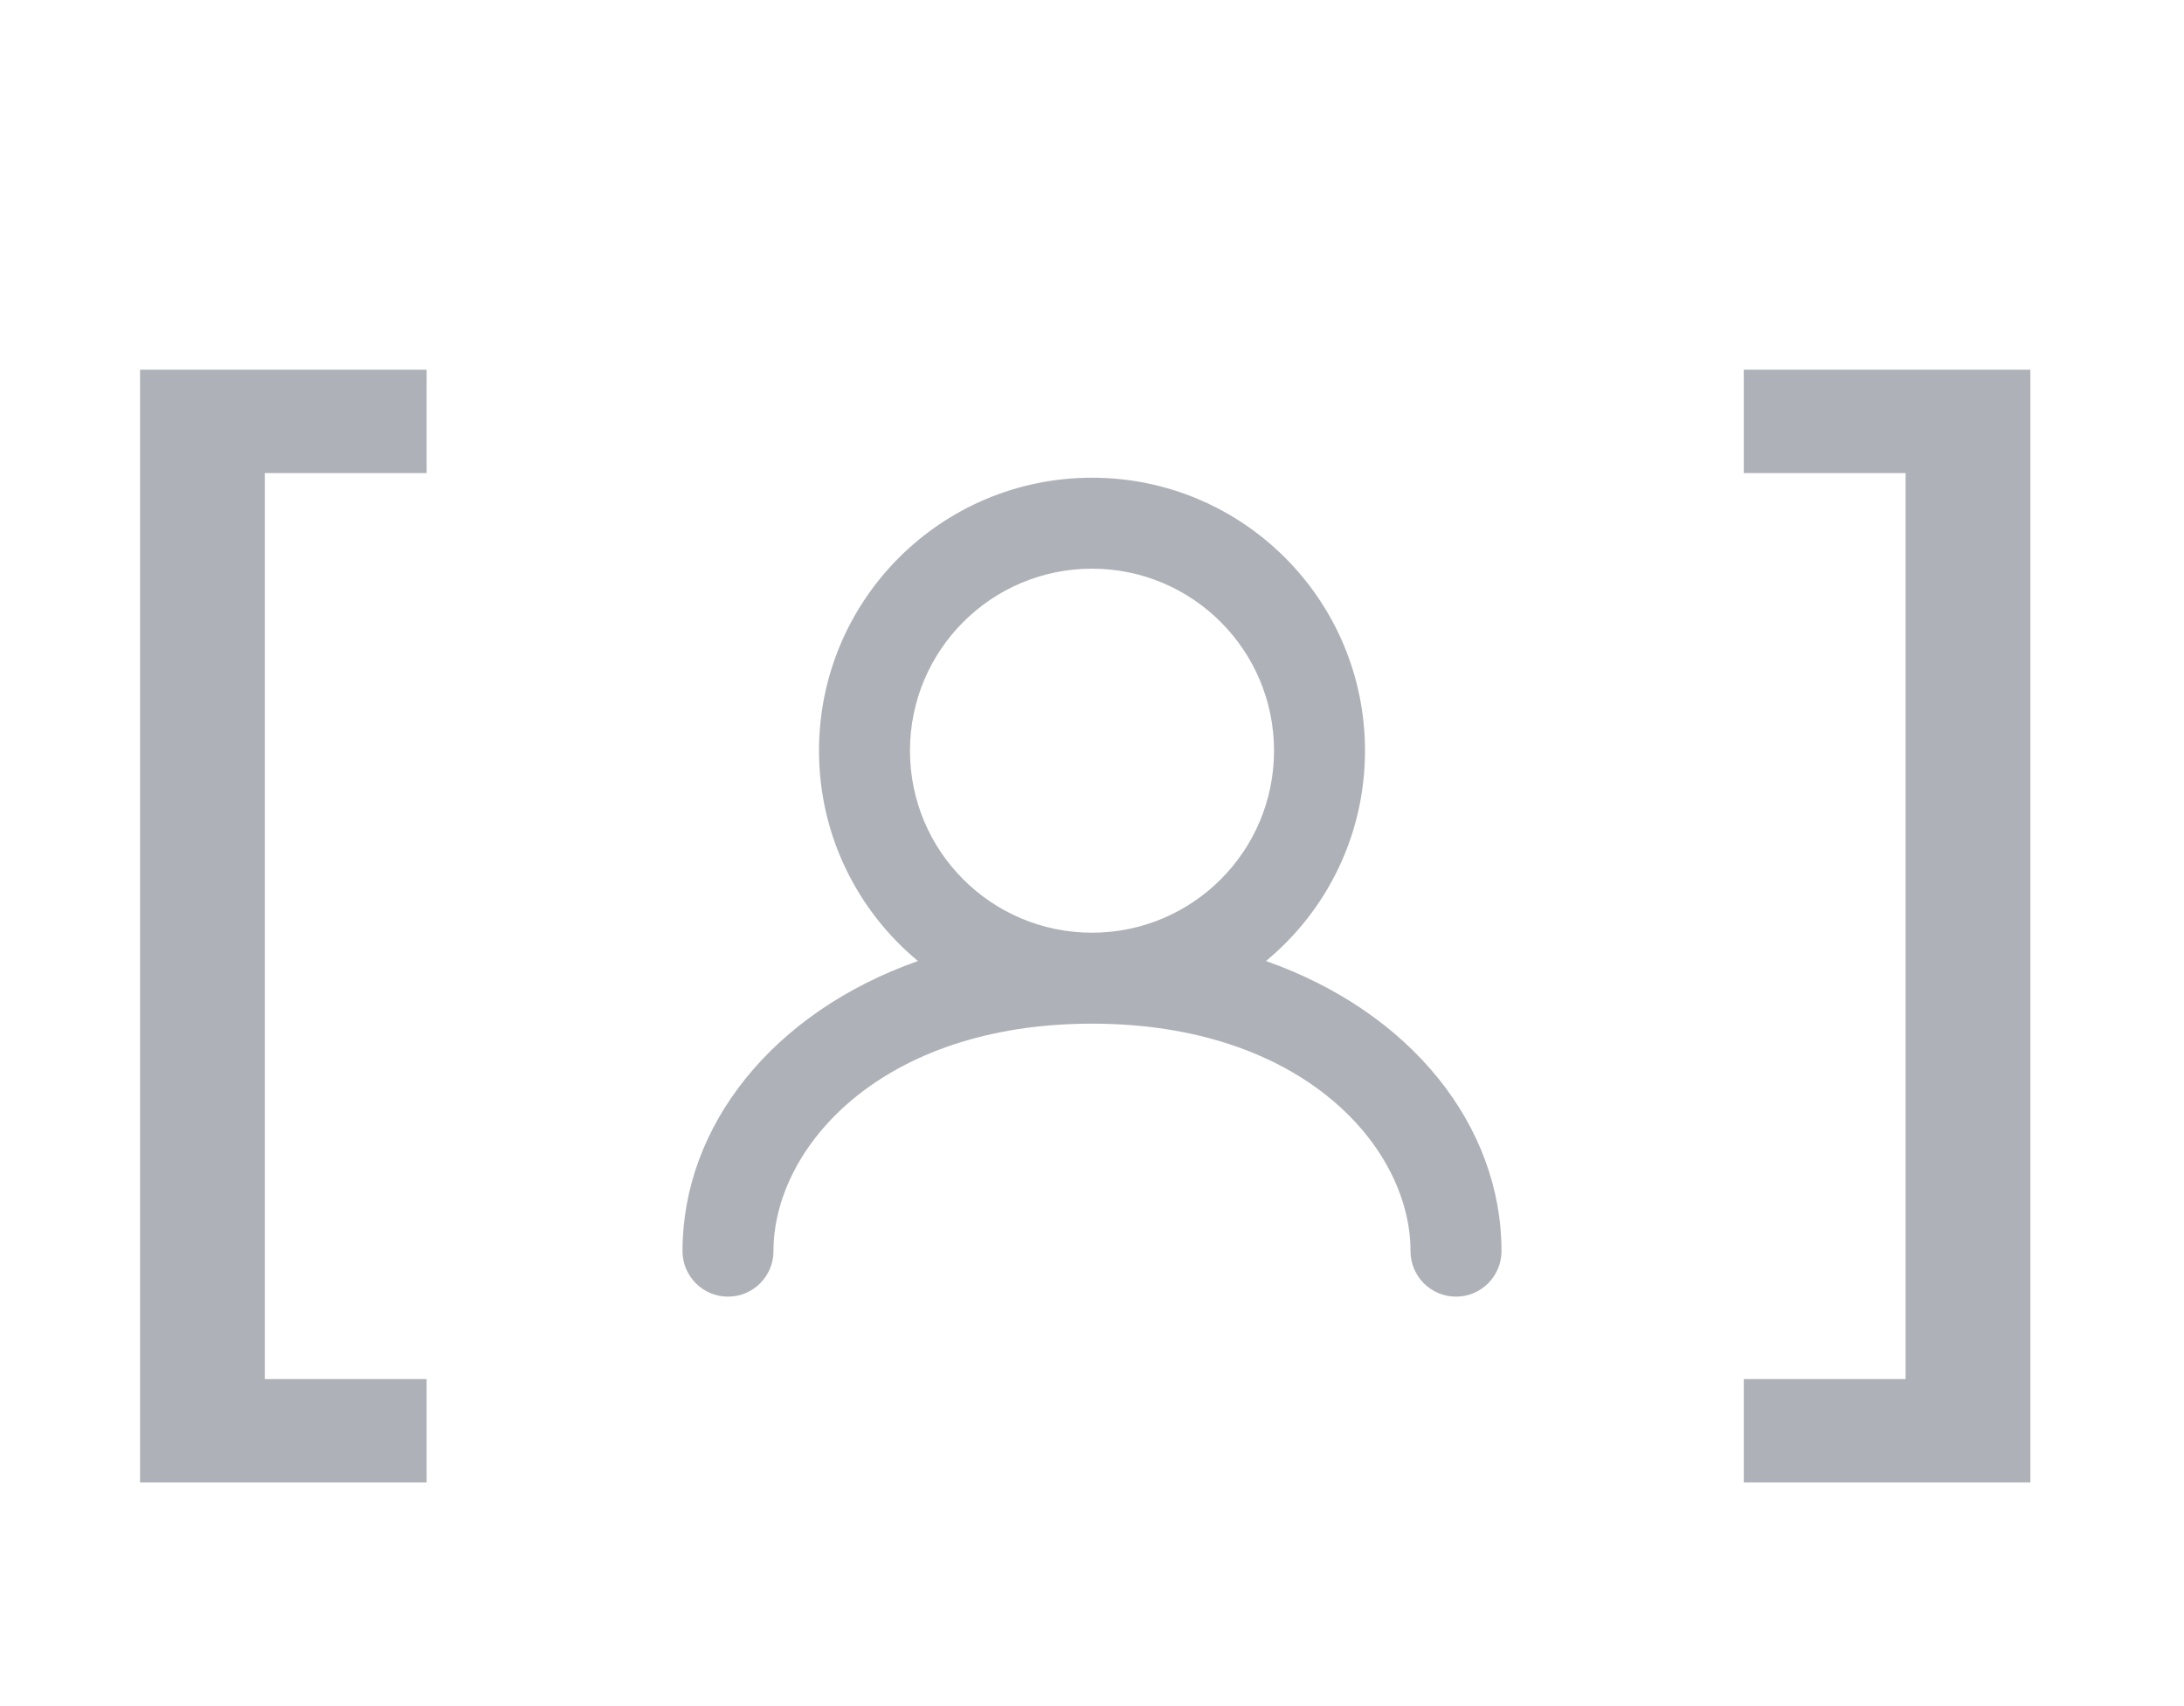
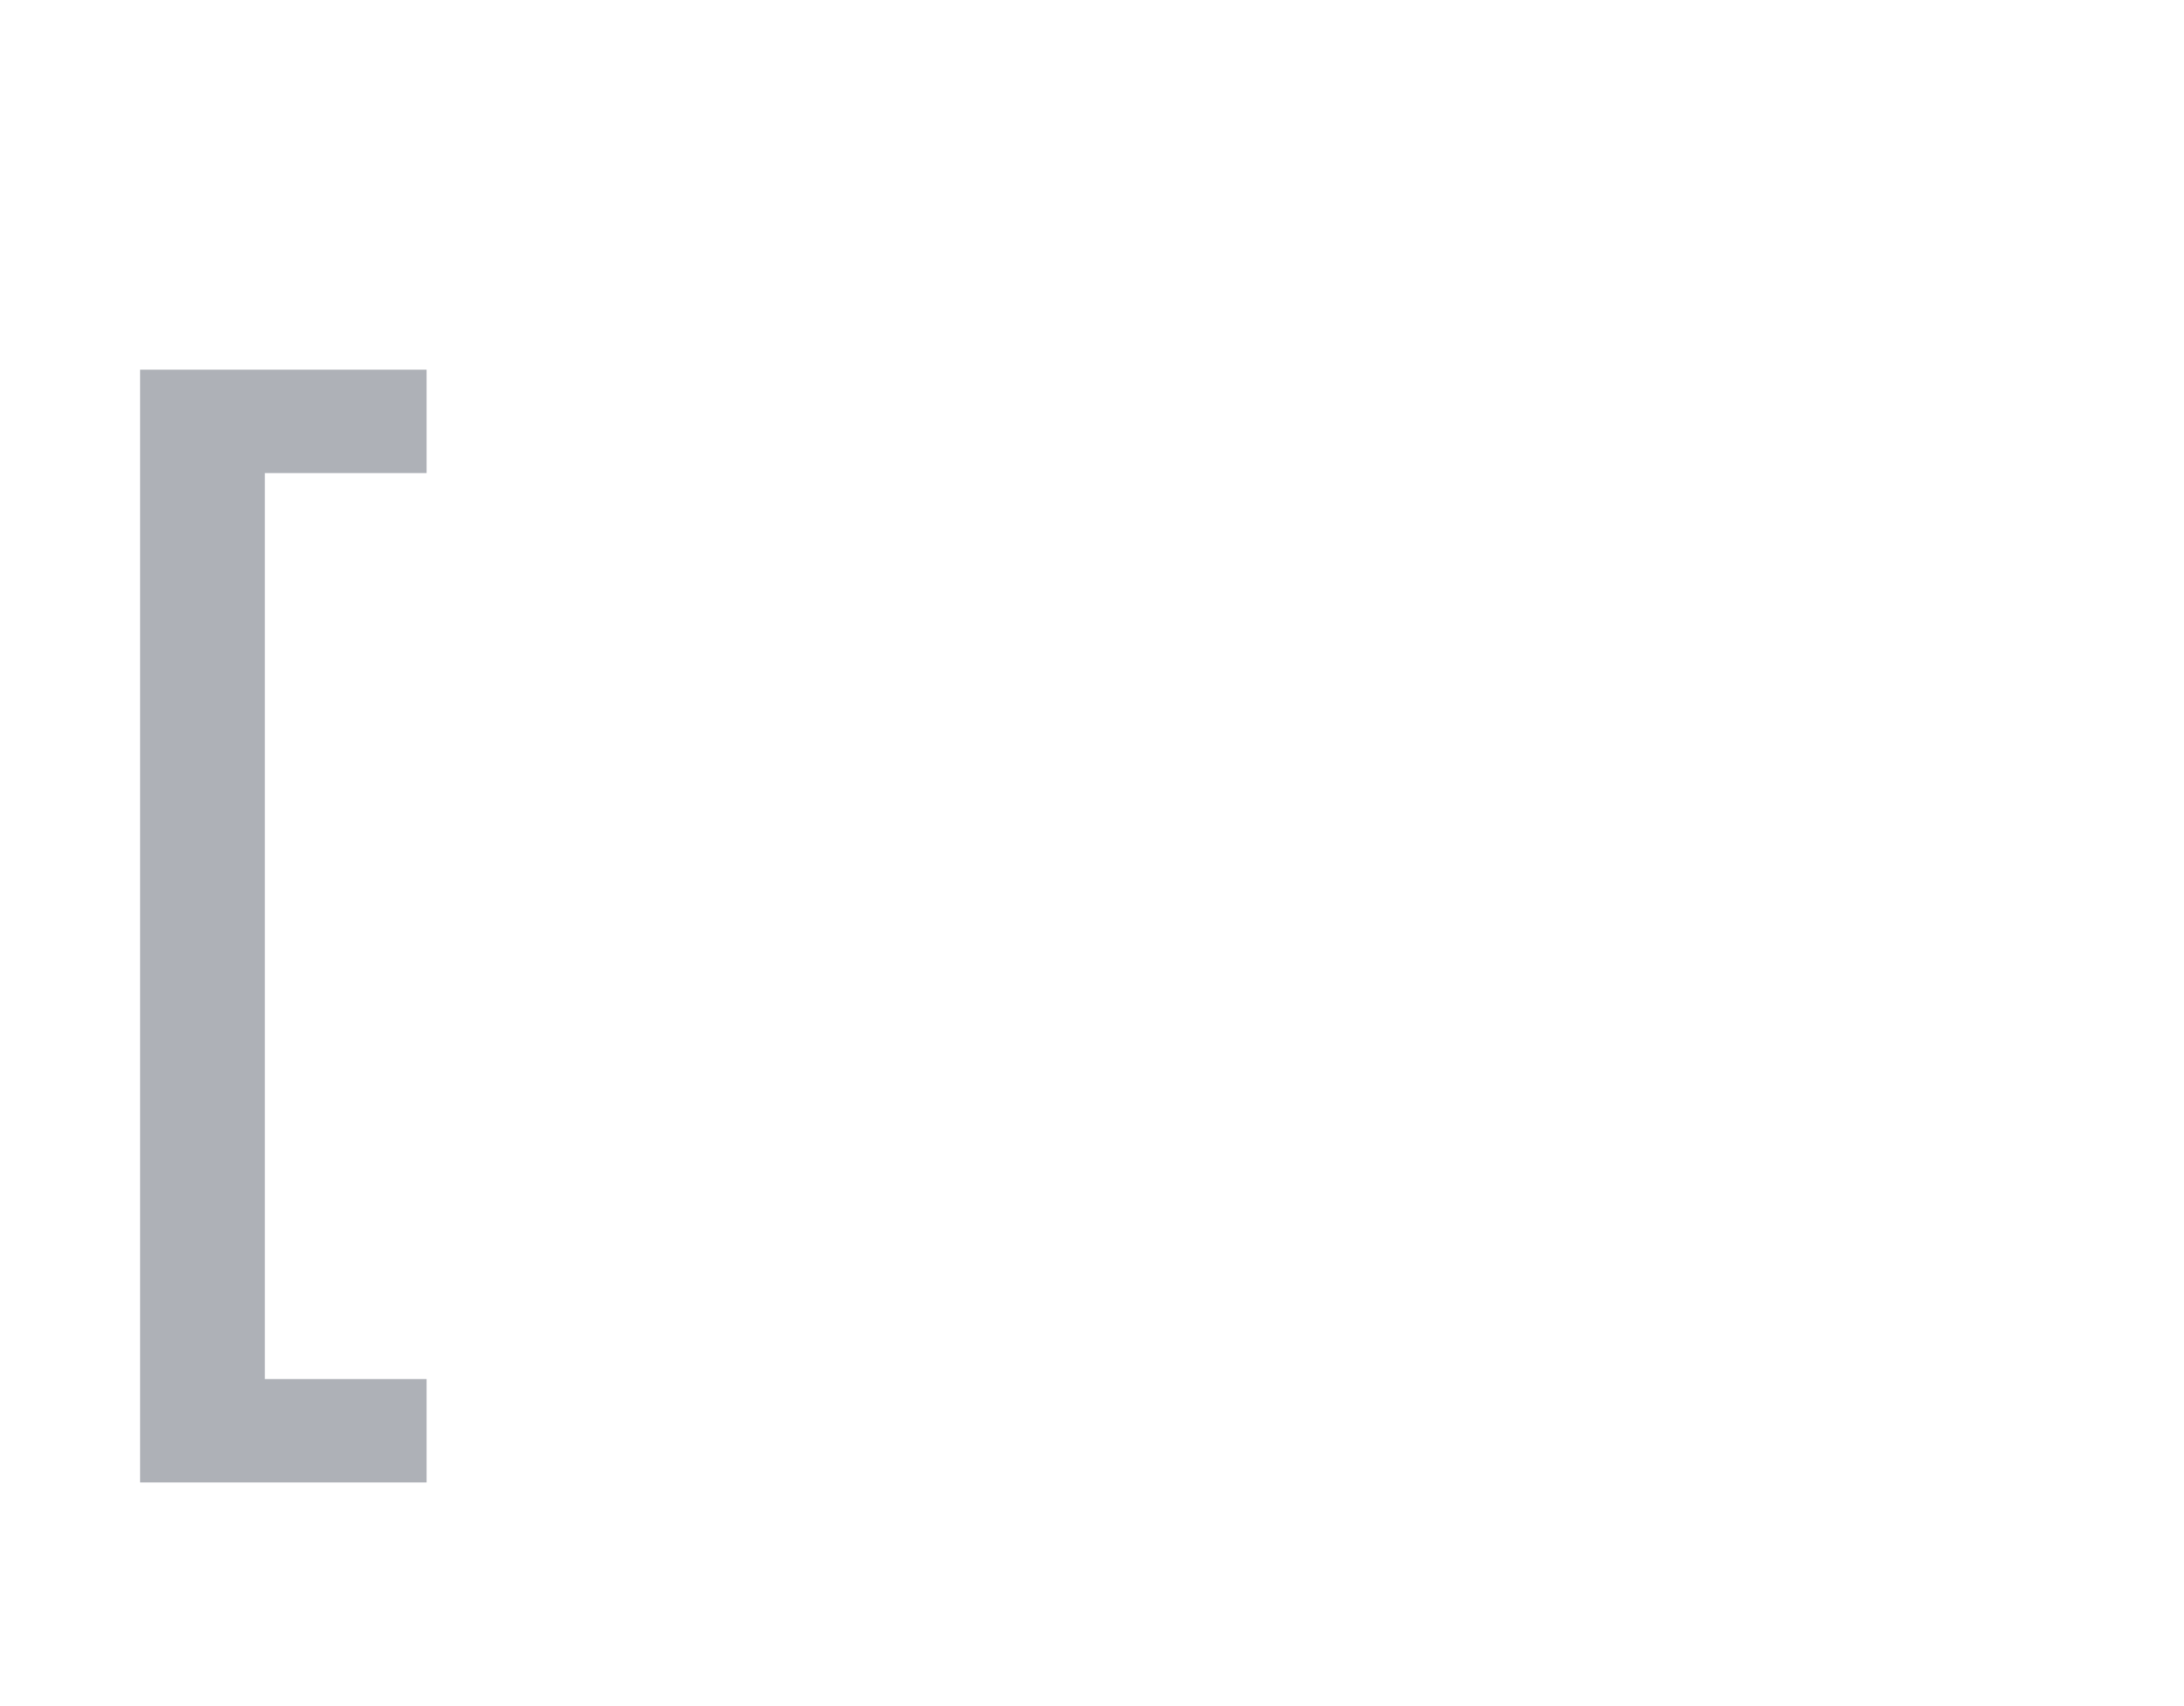
<svg xmlns="http://www.w3.org/2000/svg" width="32" height="25" viewBox="0 0 32 25" fill="none">
-   <path d="M29.749 5.417V21.723H25.55V20.208H27.921V6.932H25.55V5.417H29.749Z" fill="#AEB1B7" />
  <path d="M2.052 21.723V5.417H6.251V6.932H3.88V20.208H6.251V21.723H2.052Z" fill="#AEB1B7" />
-   <path fill-rule="evenodd" clip-rule="evenodd" d="M13.333 11C13.333 9.527 14.527 8.333 16 8.333C17.473 8.333 18.667 9.527 18.667 11C18.667 12.473 17.473 13.667 16 13.667C14.527 13.667 13.333 12.473 13.333 11ZM18.549 14.082C19.436 13.349 20 12.24 20 11C20 8.791 18.209 7 16 7C13.791 7 12 8.791 12 11C12 12.24 12.565 13.349 13.45 14.082C11.323 14.831 10 16.498 10 18.333C10 18.701 10.299 19 10.667 19C11.035 19 11.333 18.701 11.333 18.333C11.333 16.82 12.903 15 16 15C19.096 15 20.667 16.82 20.667 18.333C20.667 18.701 20.965 19 21.333 19C21.701 19 22 18.701 22 18.333C22 16.498 20.677 14.831 18.549 14.082Z" fill="#AEB1B7" />
</svg>